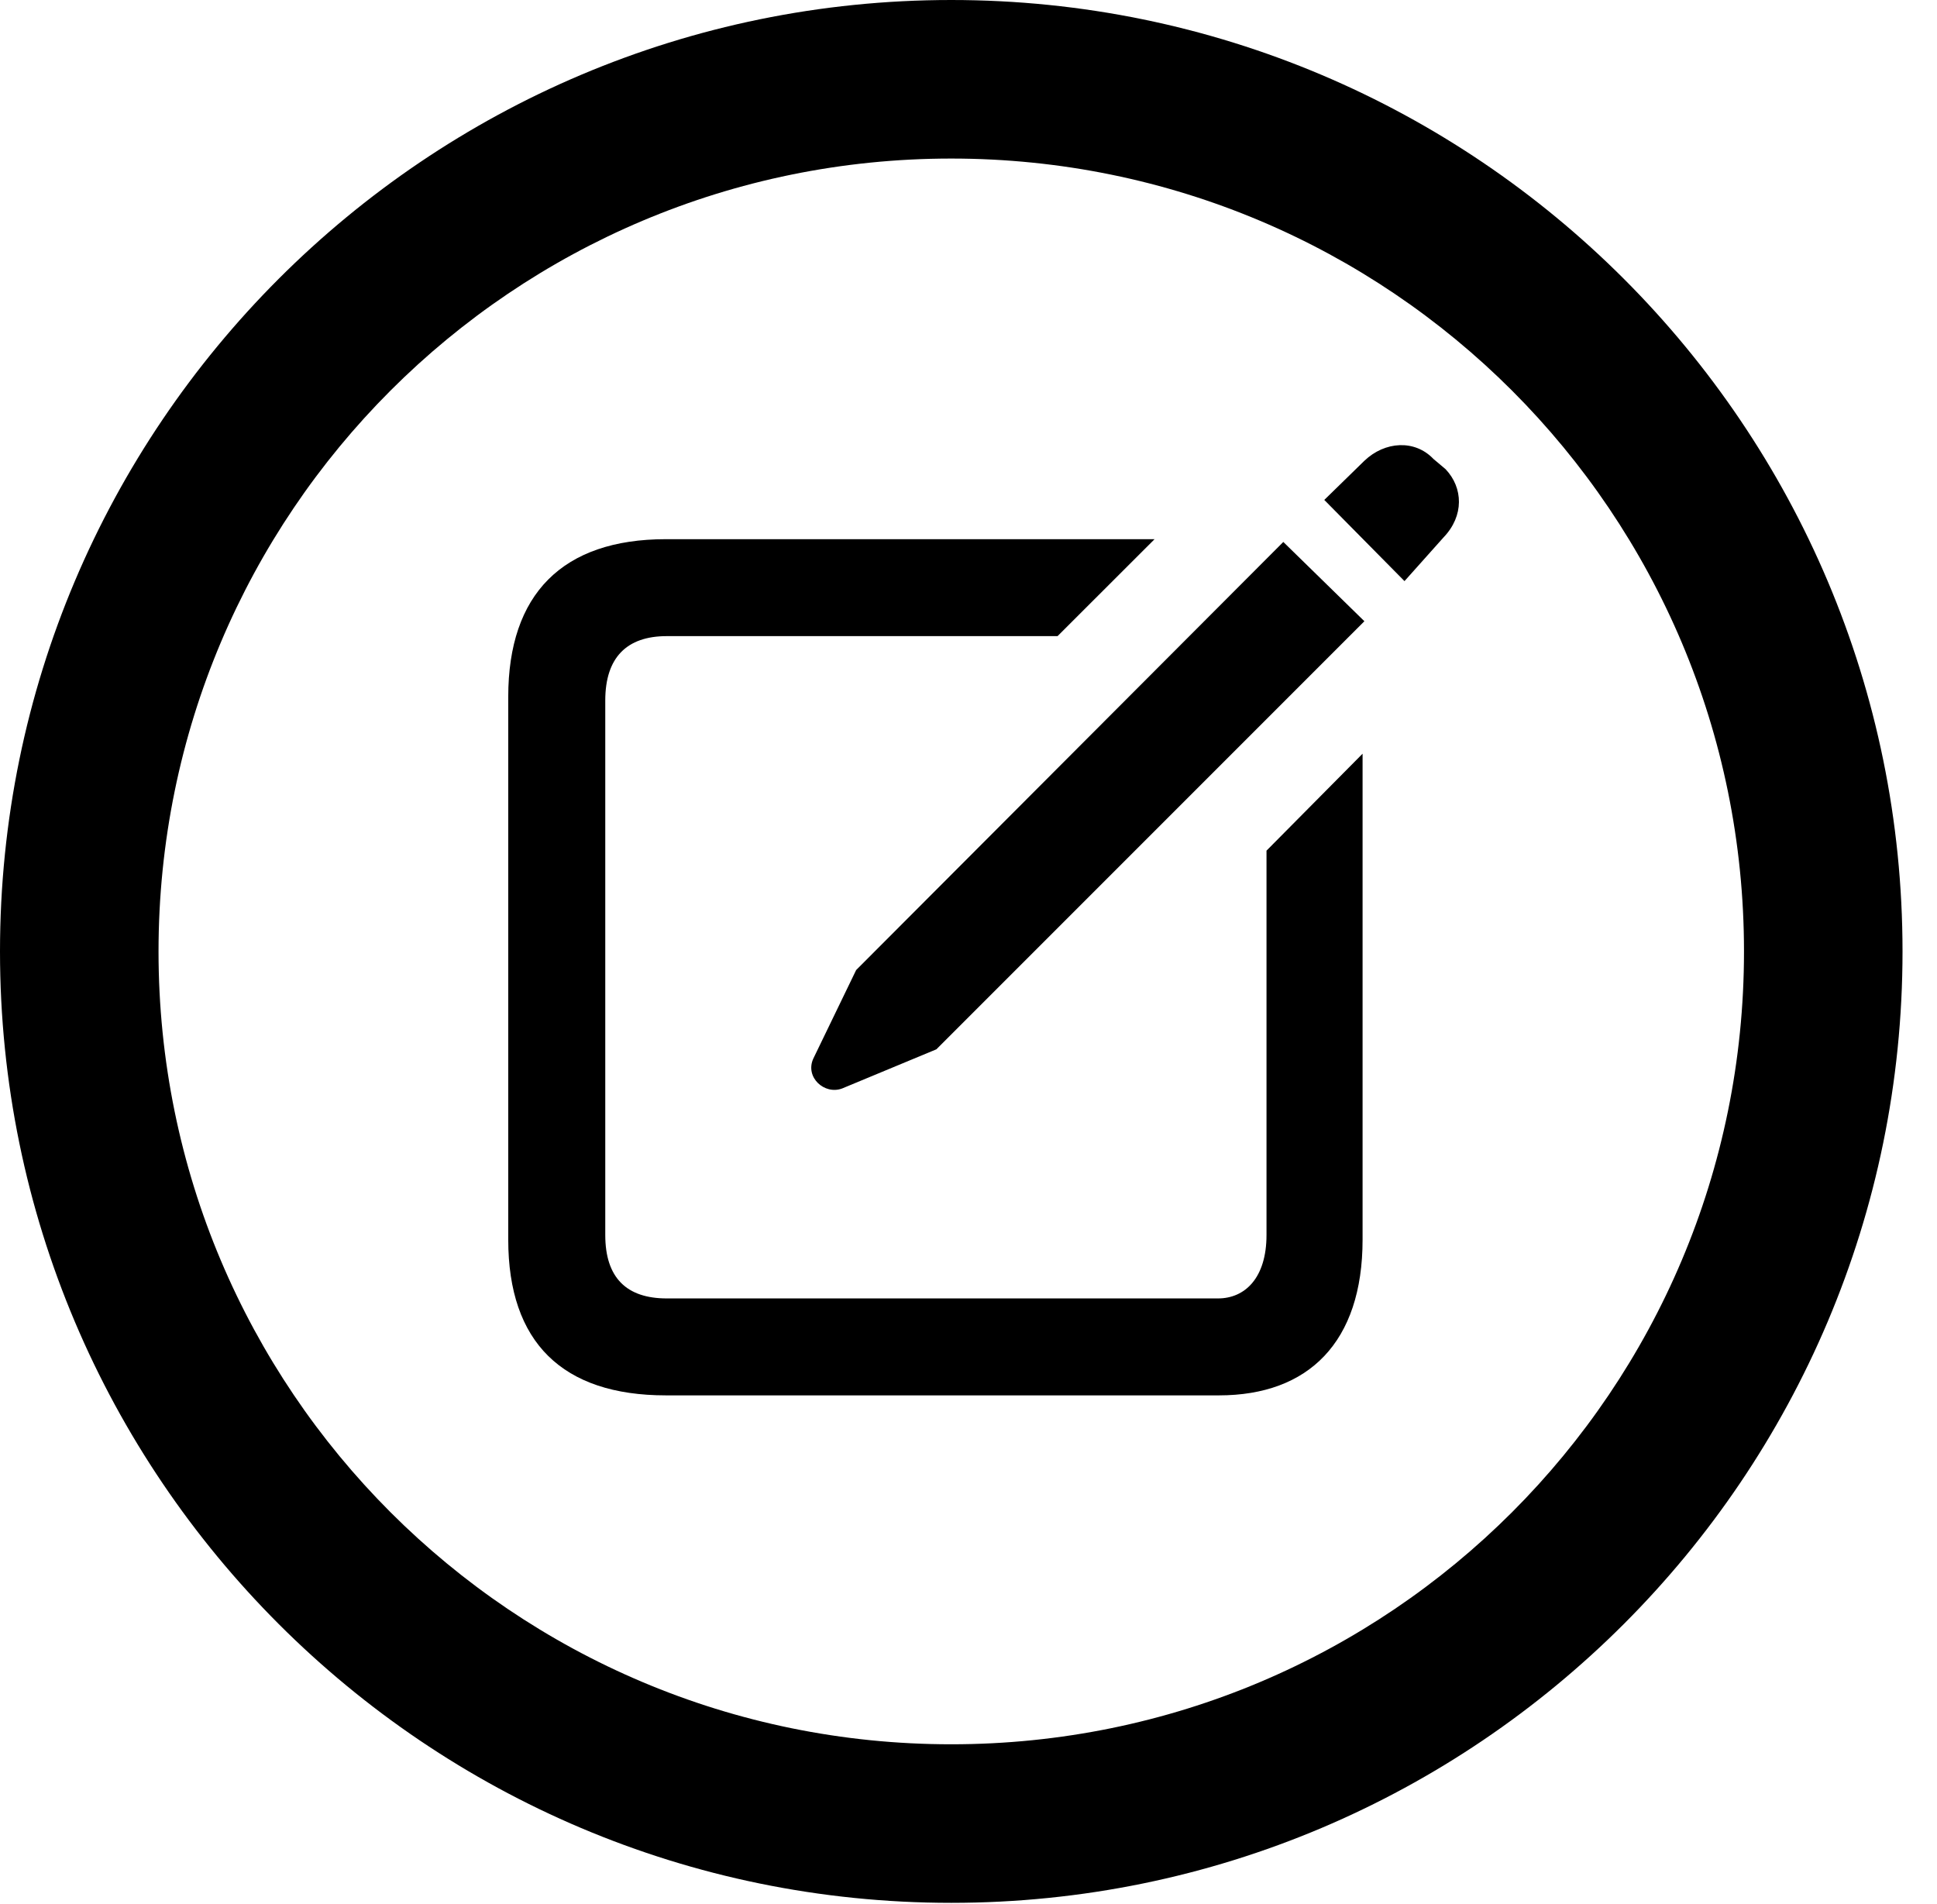
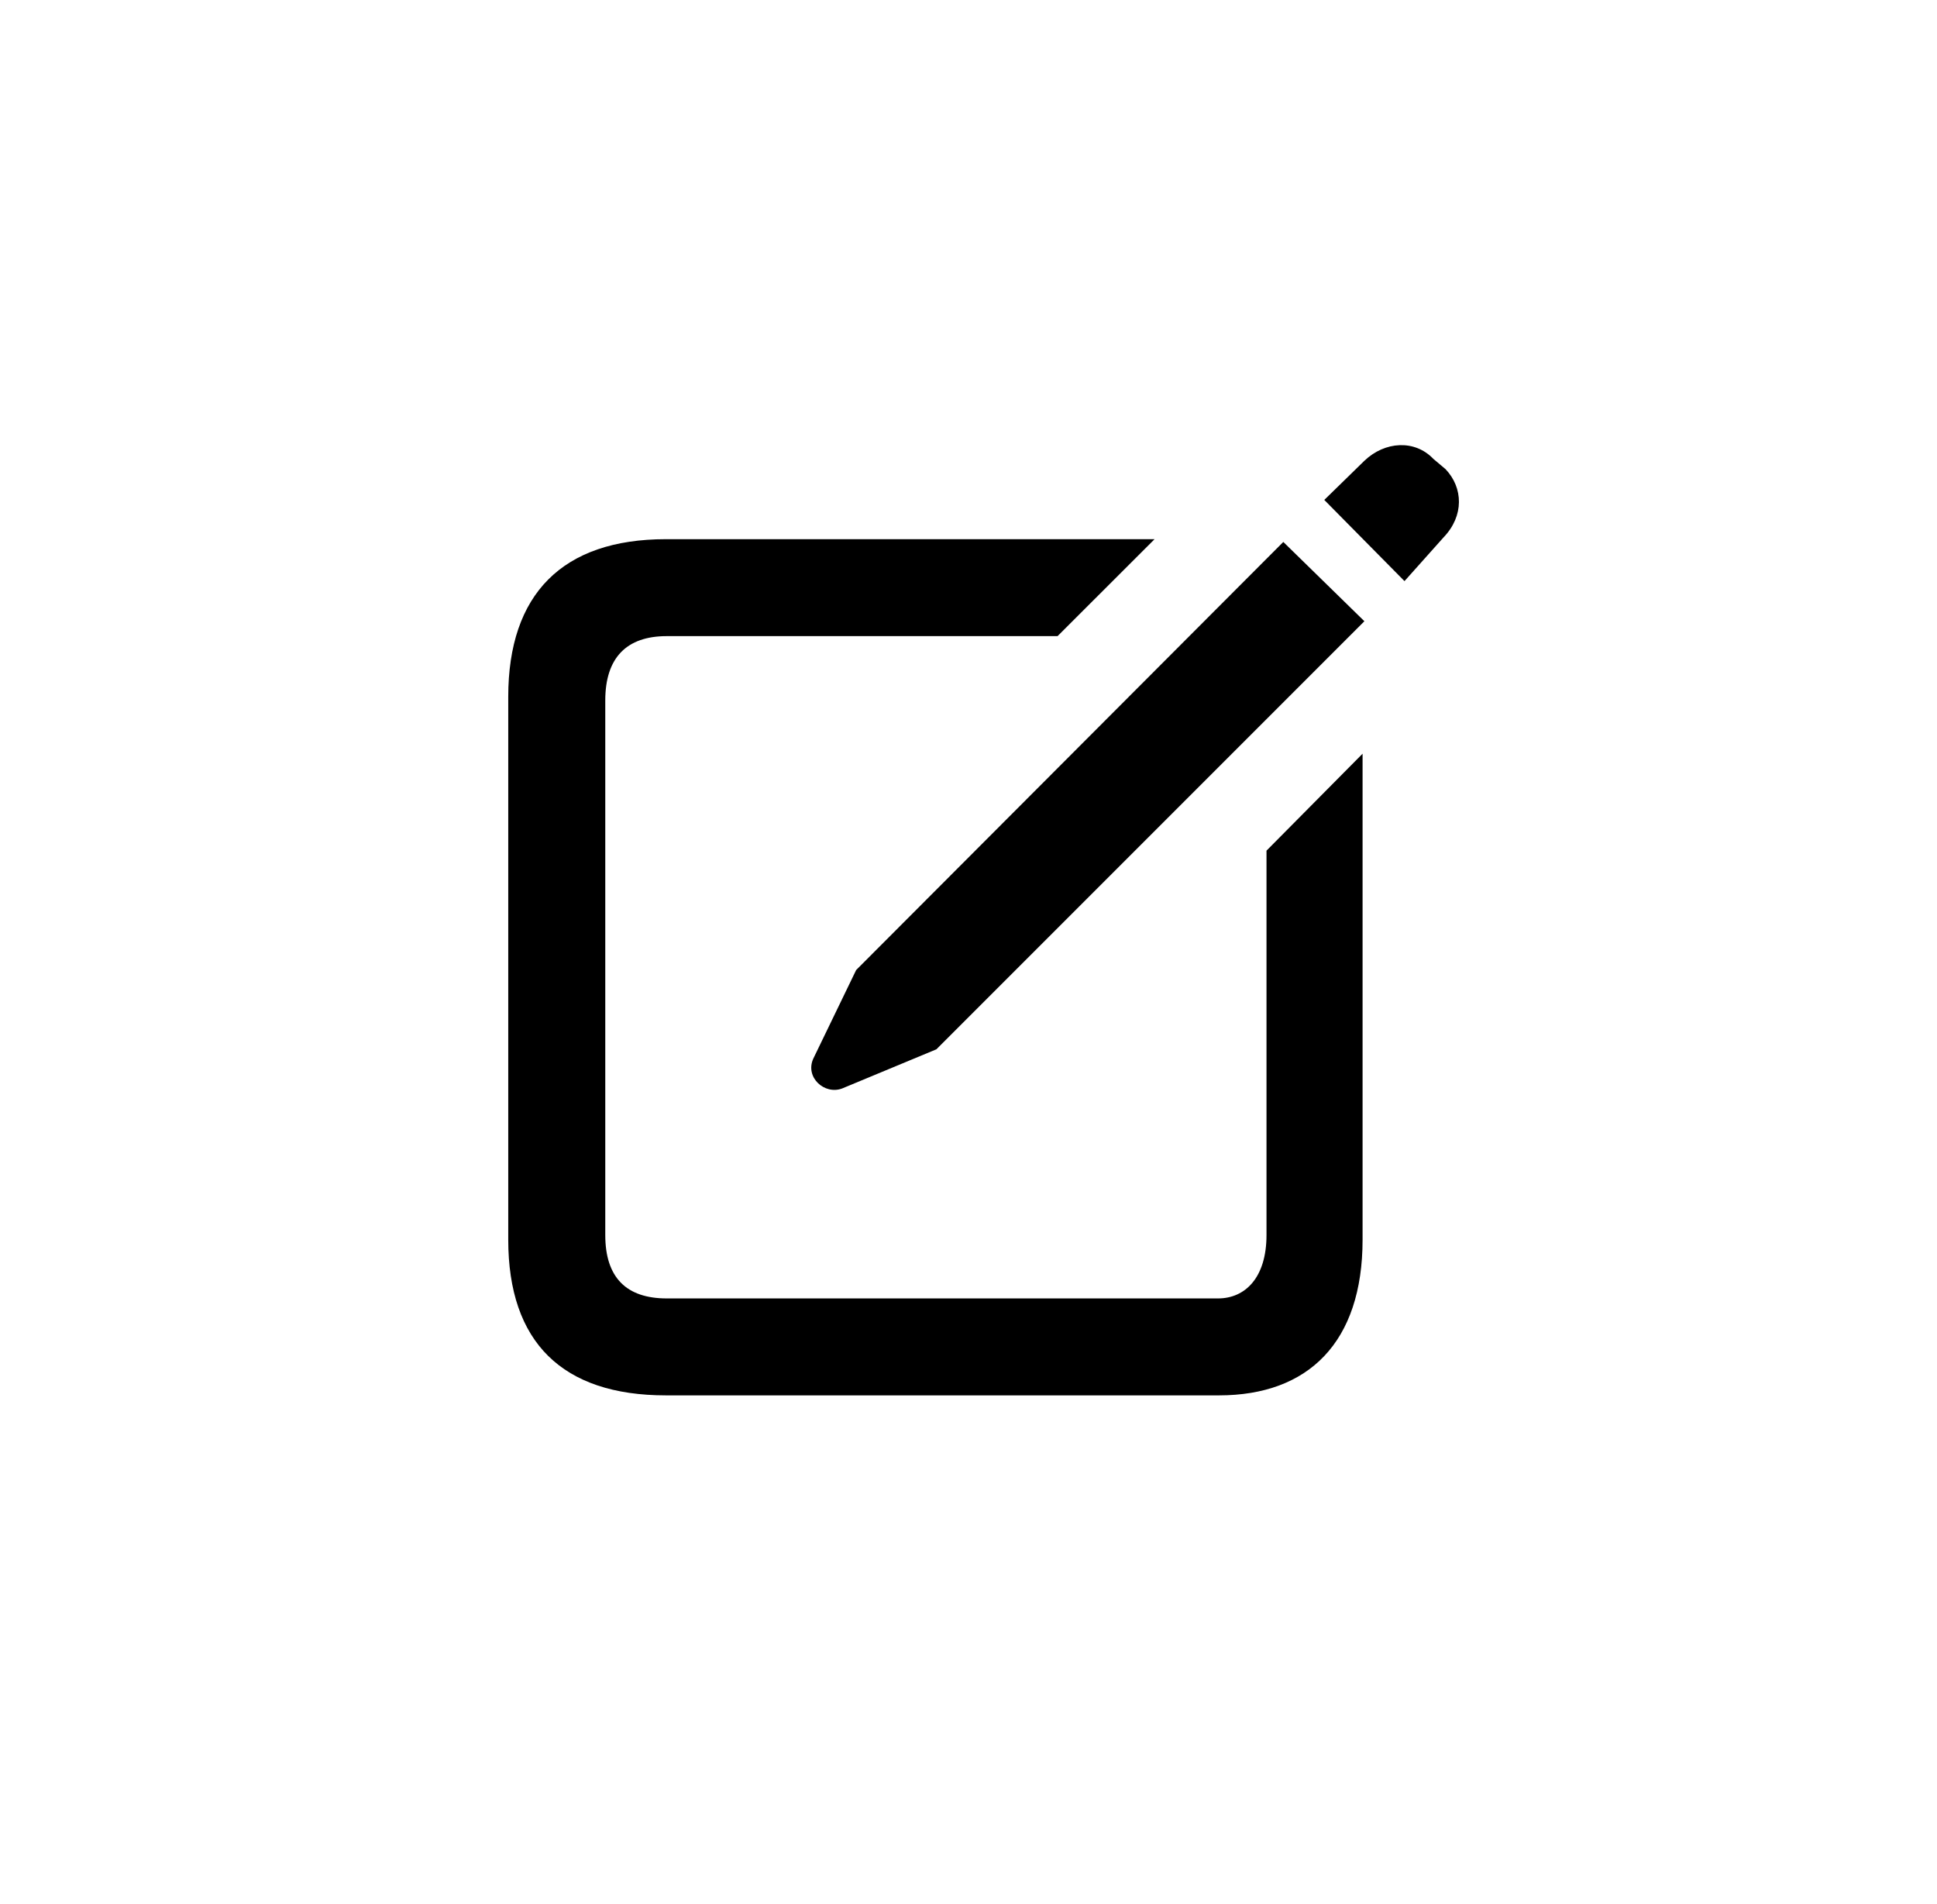
<svg xmlns="http://www.w3.org/2000/svg" version="1.1" viewBox="0 0 20.283 19.932">
  <g>
    <rect height="19.932" opacity="0" width="20.283" x="0" y="0" />
-     <path d="M9.961 19.922C15.459 19.922 19.922 15.459 19.922 9.961C19.922 4.463 15.459 0 9.961 0C4.463 0 0 4.463 0 9.961C0 15.459 4.463 19.922 9.961 19.922ZM9.961 18.262C5.371 18.262 1.66 14.551 1.66 9.961C1.66 5.371 5.371 1.66 9.961 1.66C14.551 1.66 18.262 5.371 18.262 9.961C18.262 14.551 14.551 18.262 9.961 18.262Z" fill="black" />
    <path d="M6.973 14.609L12.764 14.609C13.701 14.609 14.268 14.053 14.268 12.979L14.268 7.891L13.262 8.906L13.262 12.93C13.262 13.379 13.037 13.594 12.754 13.594L6.982 13.594C6.562 13.594 6.338 13.379 6.338 12.93L6.338 7.334C6.338 6.885 6.562 6.66 6.982 6.66L11.074 6.66L12.09 5.645L6.973 5.645C5.889 5.645 5.322 6.221 5.322 7.295L5.322 12.979C5.322 14.053 5.889 14.609 6.973 14.609ZM8.818 11.396L9.805 10.986L14.287 6.504L13.438 5.674L8.965 10.156L8.516 11.084C8.428 11.279 8.633 11.465 8.818 11.396ZM14.707 6.084L15.117 5.625C15.332 5.4 15.322 5.107 15.137 4.912L15.01 4.805C14.815 4.6 14.502 4.619 14.287 4.824L13.867 5.234Z" fill="black" />
  </g>
</svg>